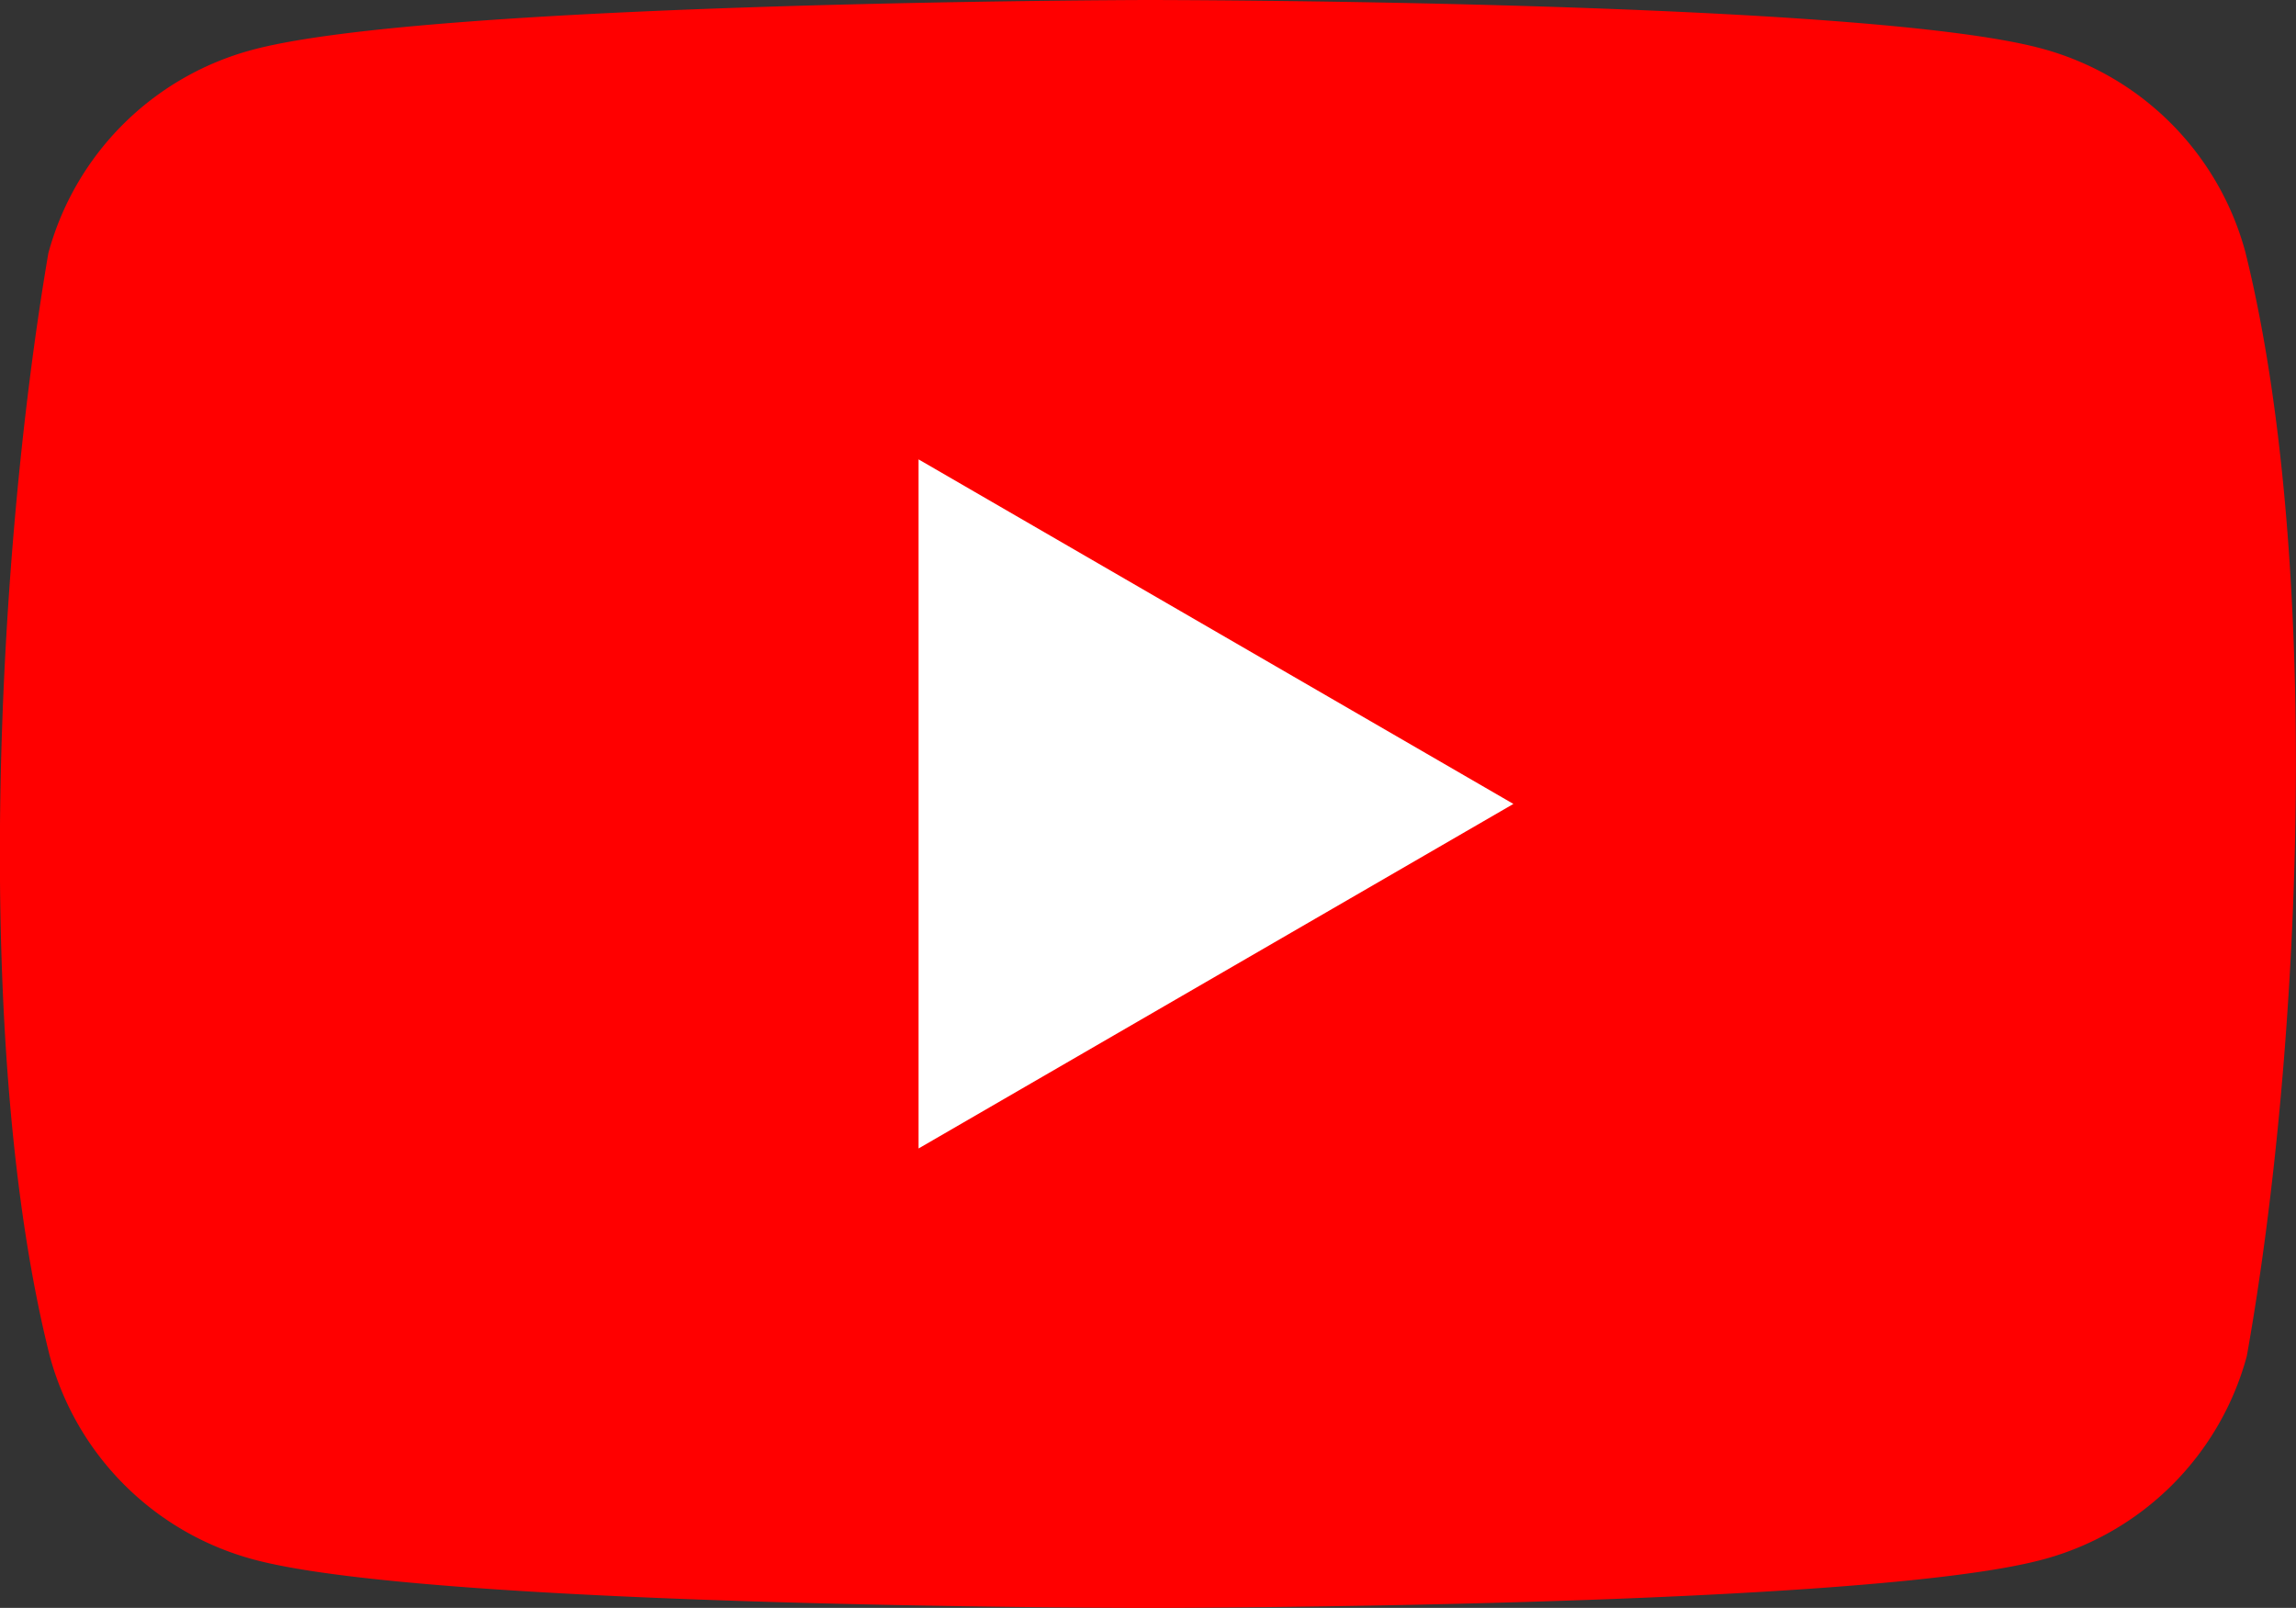
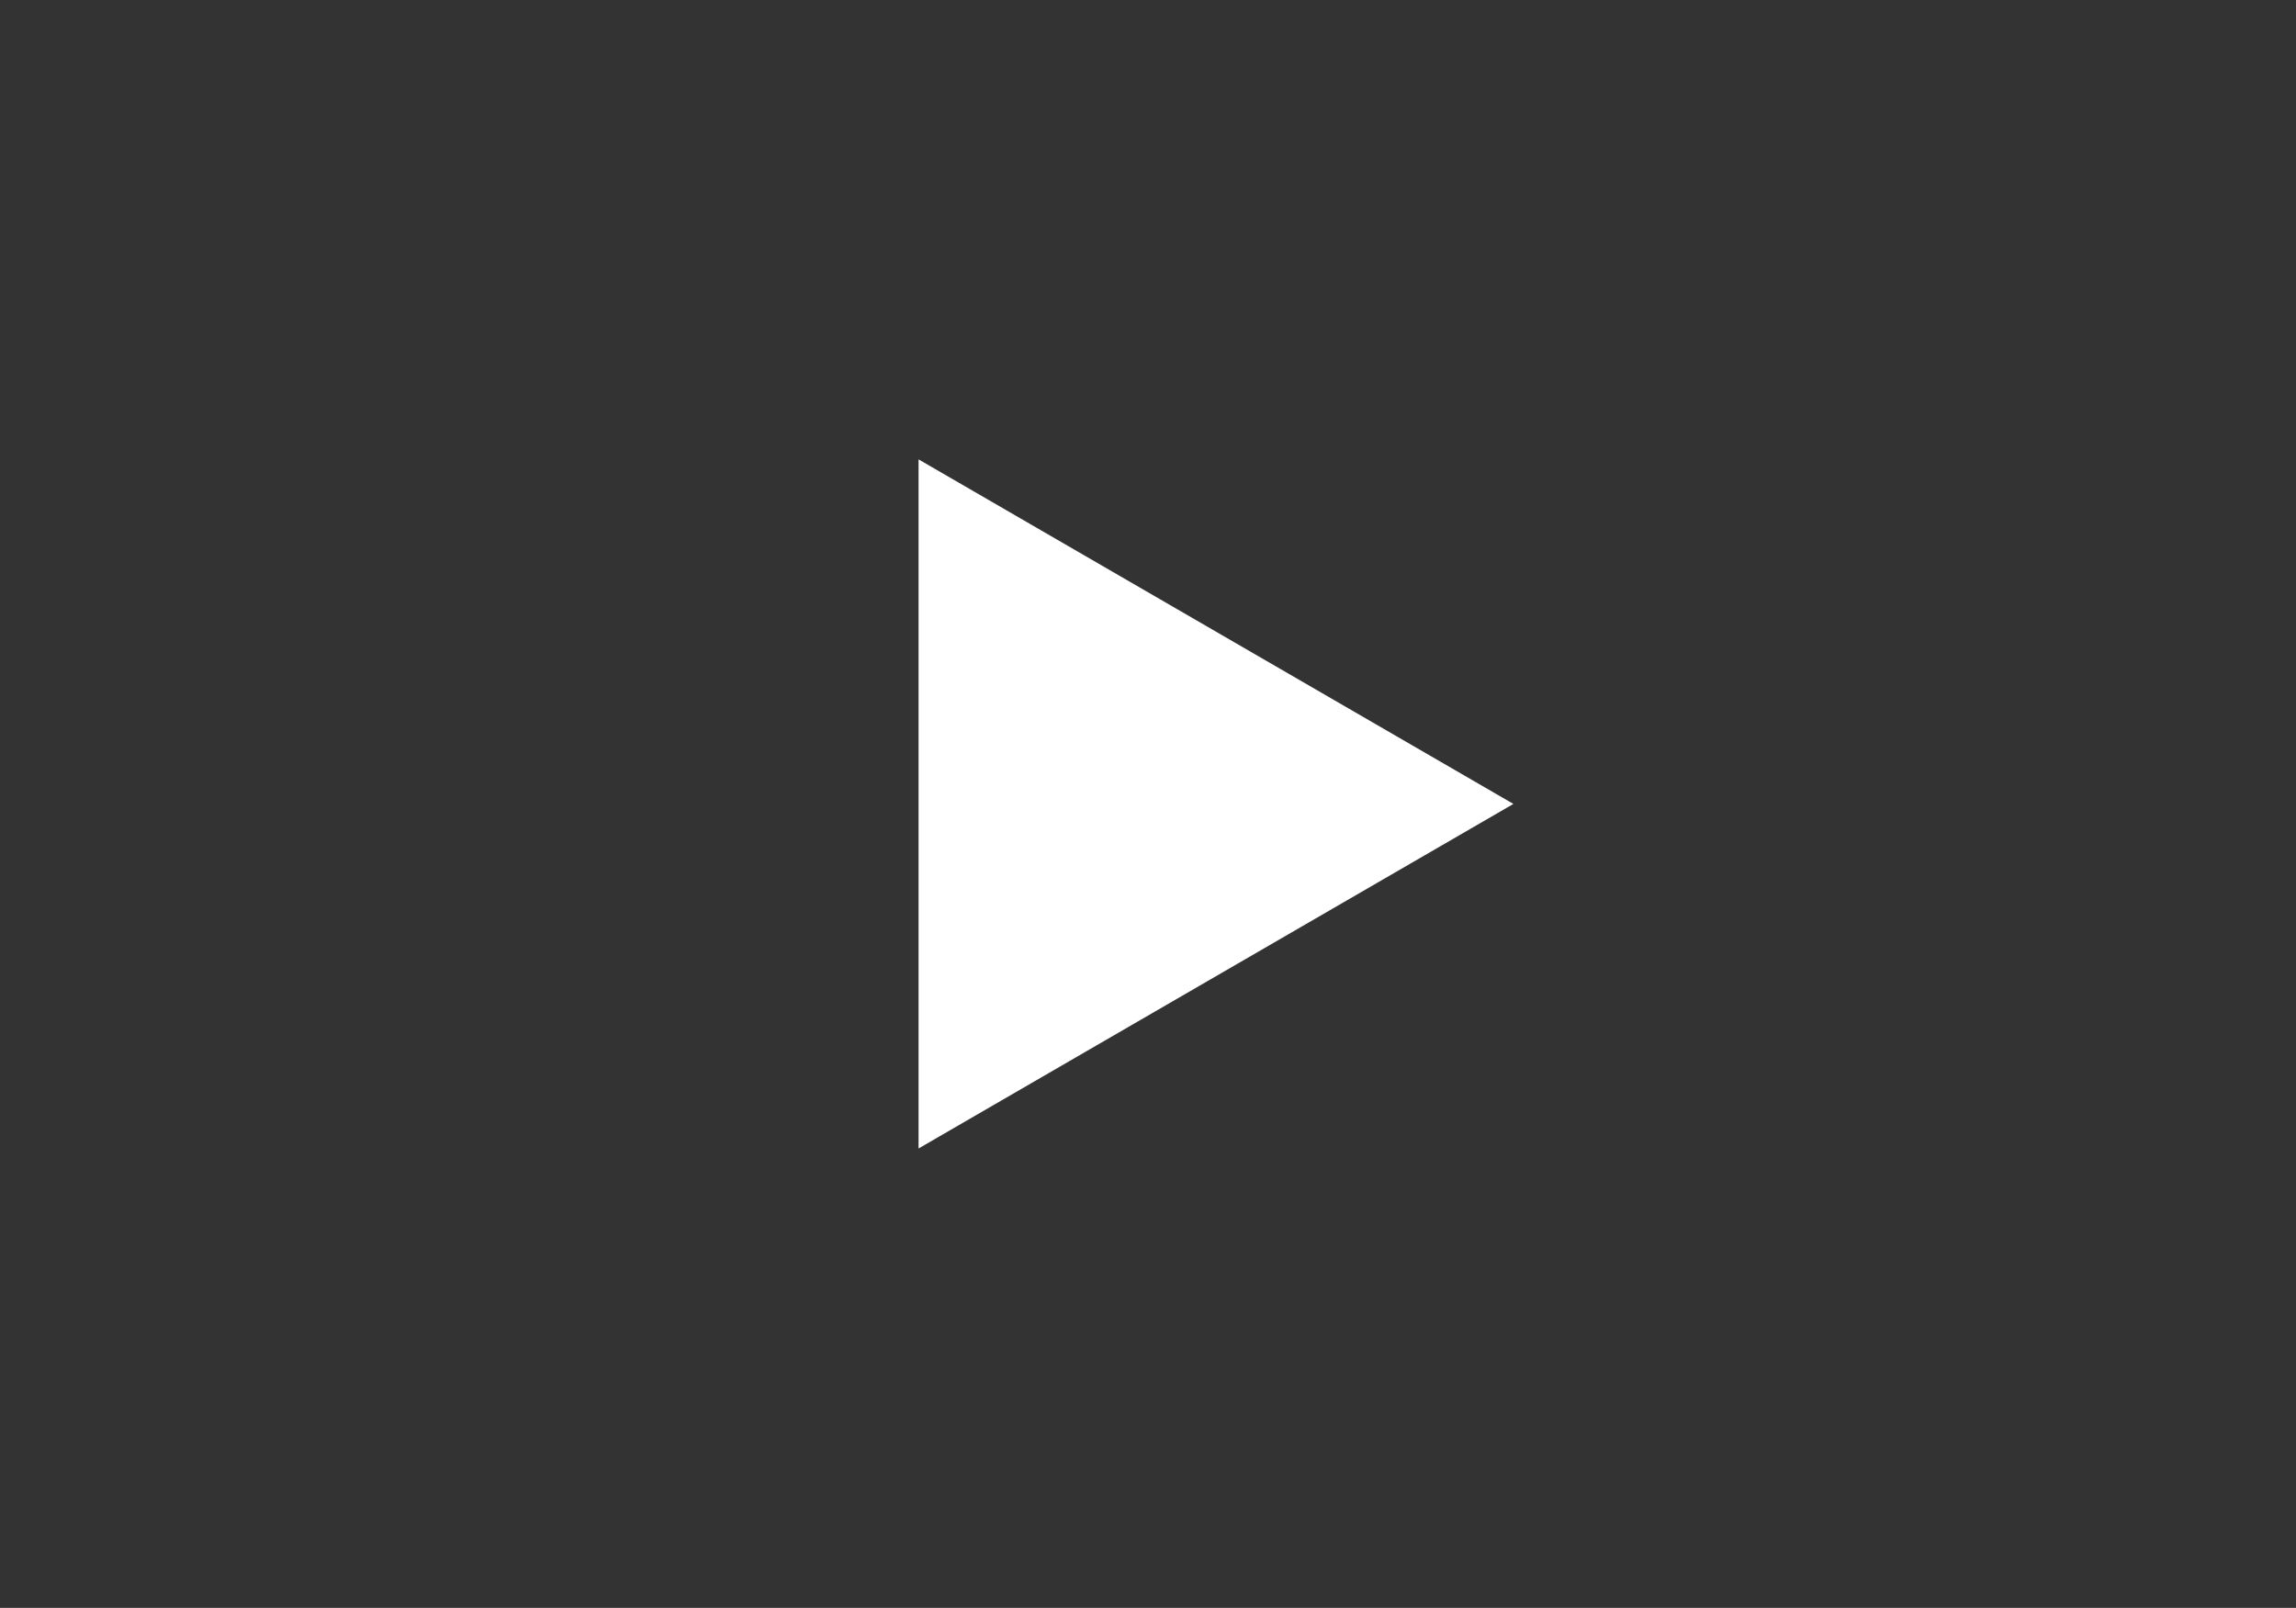
<svg xmlns="http://www.w3.org/2000/svg" width="42.845" height="30.006" viewBox="0 0 42.845 30.006">
  <rect x="0" y="0" width="42.845" height="30.006" fill="#333333" stroke="none" />
  <g id="グループ_1" data-name="グループ 1" transform="translate(-1.817 -0.4)">
-     <path id="パス_1" data-name="パス 1" d="M43.716,5.1a5.386,5.386,0,0,0-3.792-3.792C36.6.4,23.217.4,23.217.4S9.836.427,6.511,1.334A5.386,5.386,0,0,0,2.719,5.126c-1.006,5.908-1.4,14.91.027,20.581A5.386,5.386,0,0,0,6.538,29.5c3.325.907,16.707.907,16.707.907s13.382,0,16.707-.907a5.386,5.386,0,0,0,3.792-3.792C44.8,19.791,45.131,10.795,43.716,5.1Z" fill="red" />
    <path id="パス_2" data-name="パス 2" d="M64.2,44.46l11.1-6.43L64.2,31.6Z" transform="translate(-45.242 -22.627)" fill="#fff" />
  </g>
</svg>